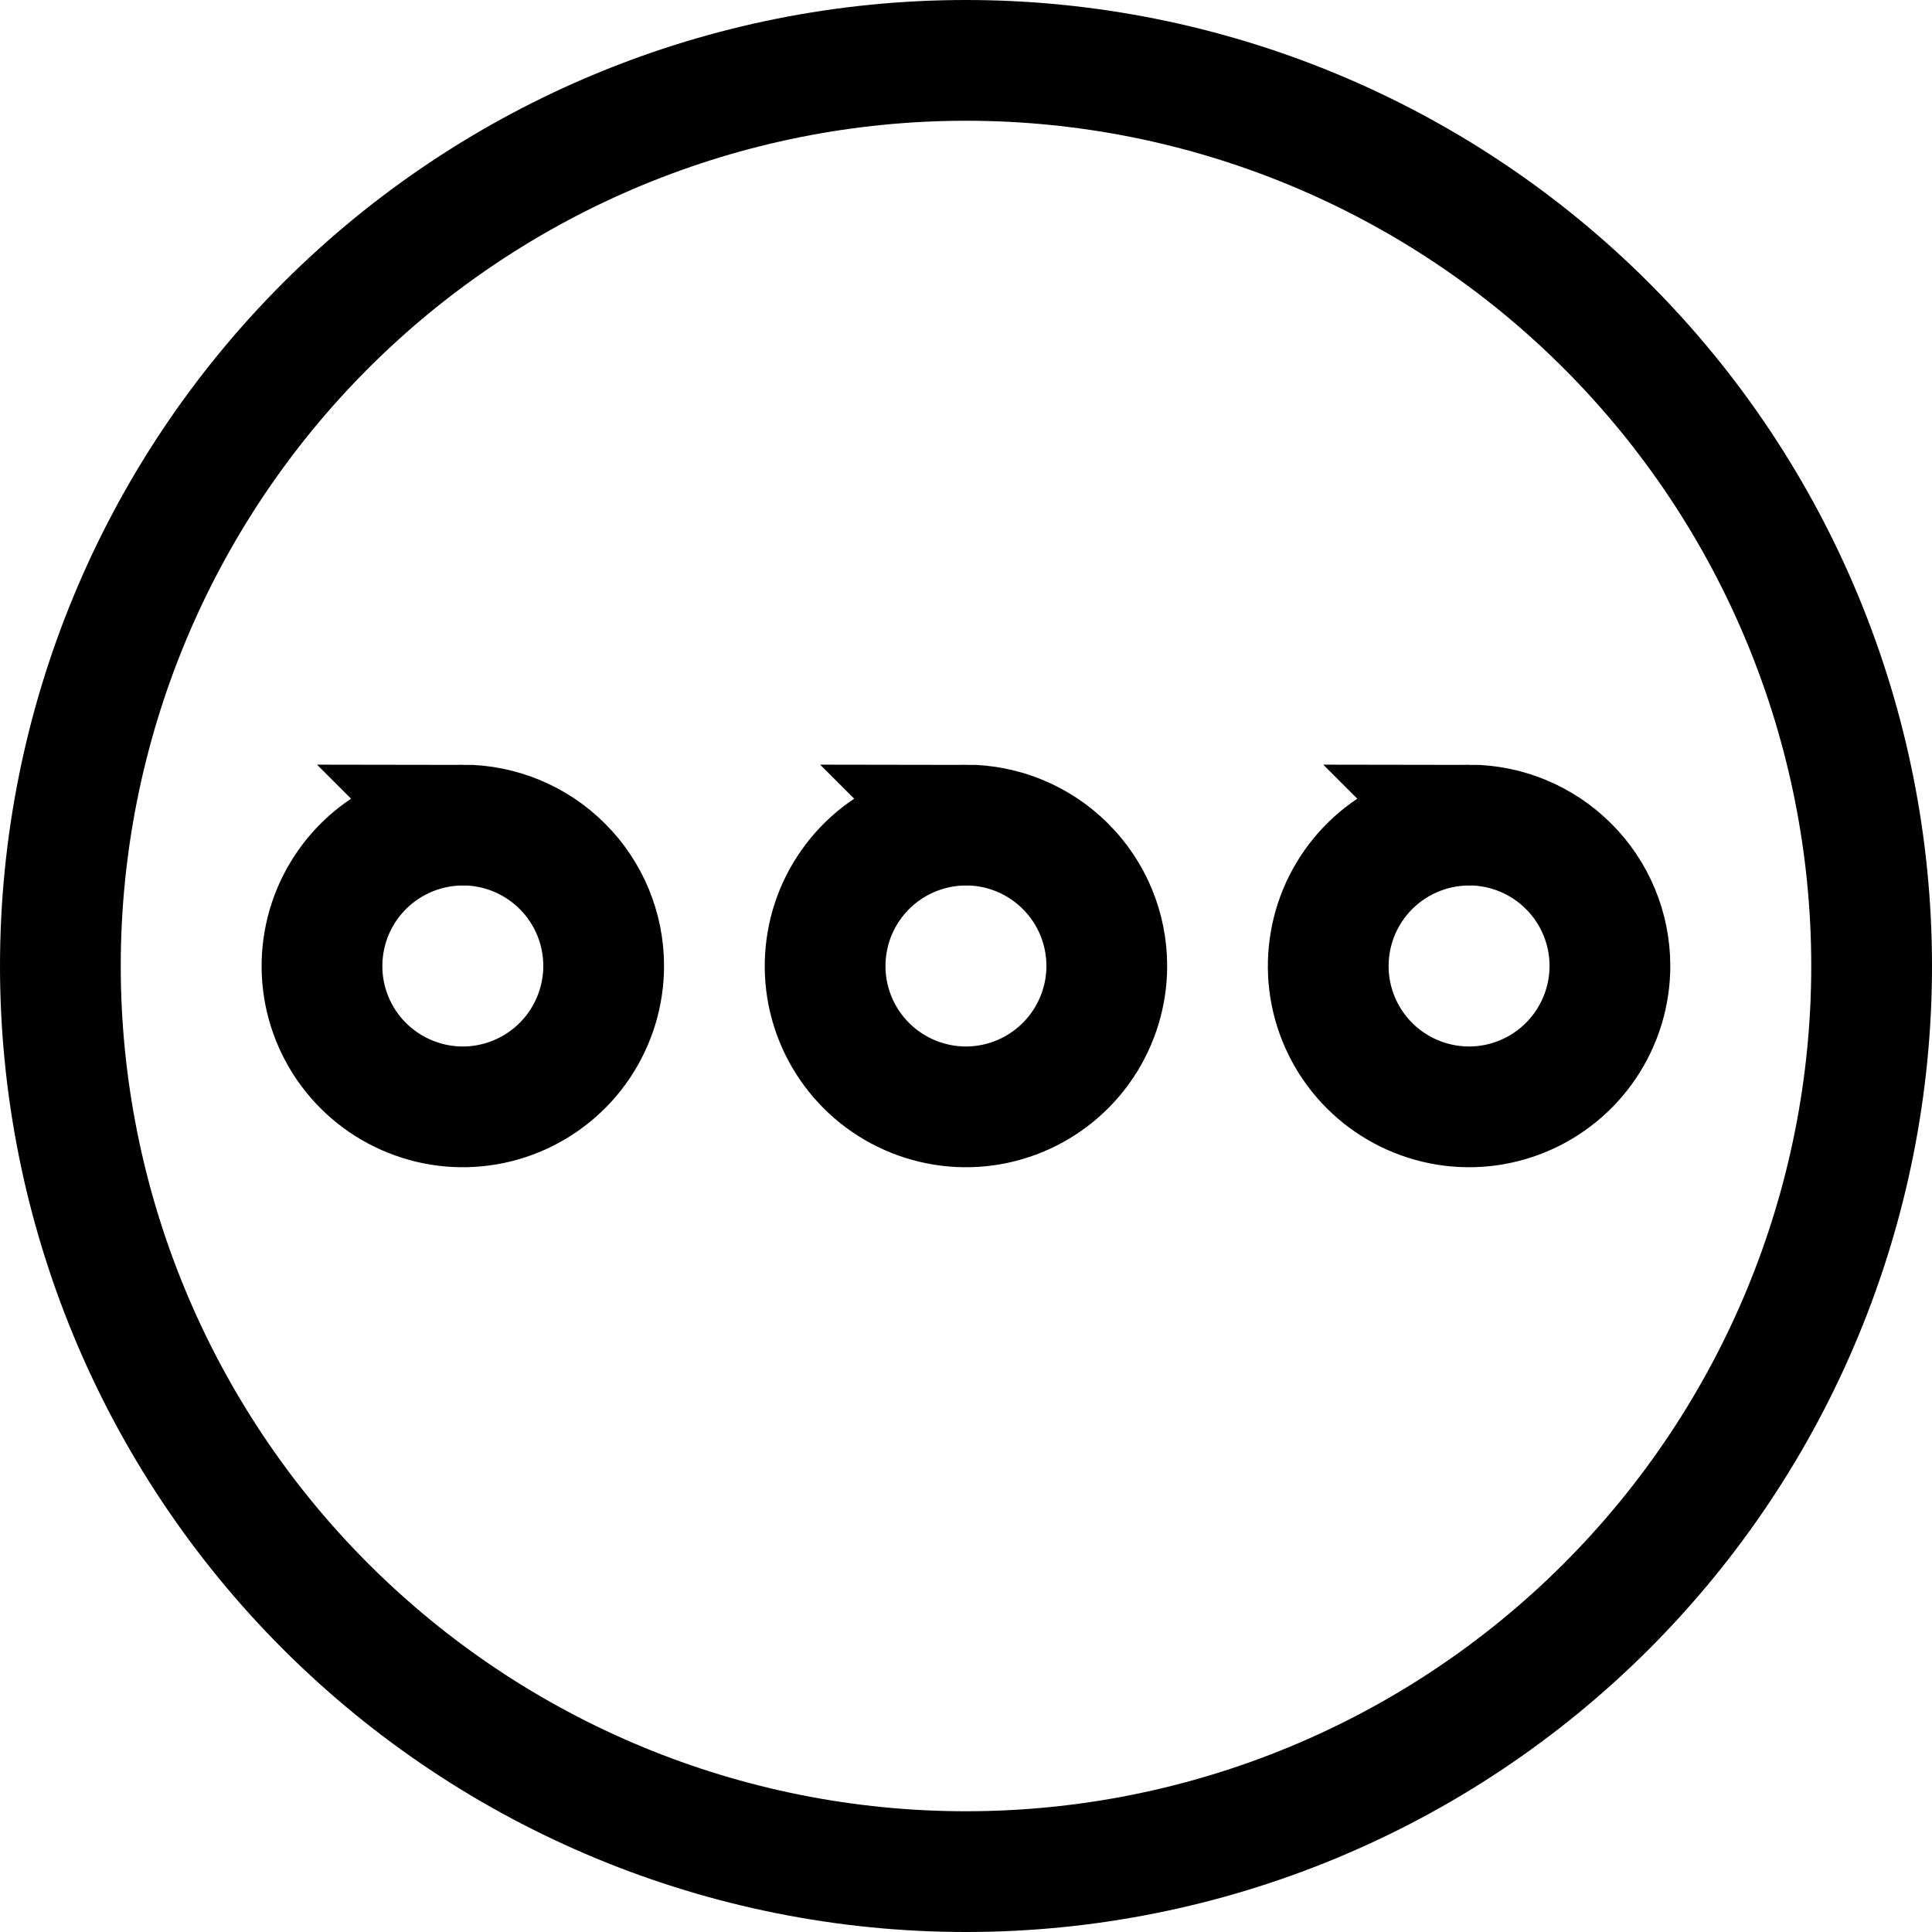
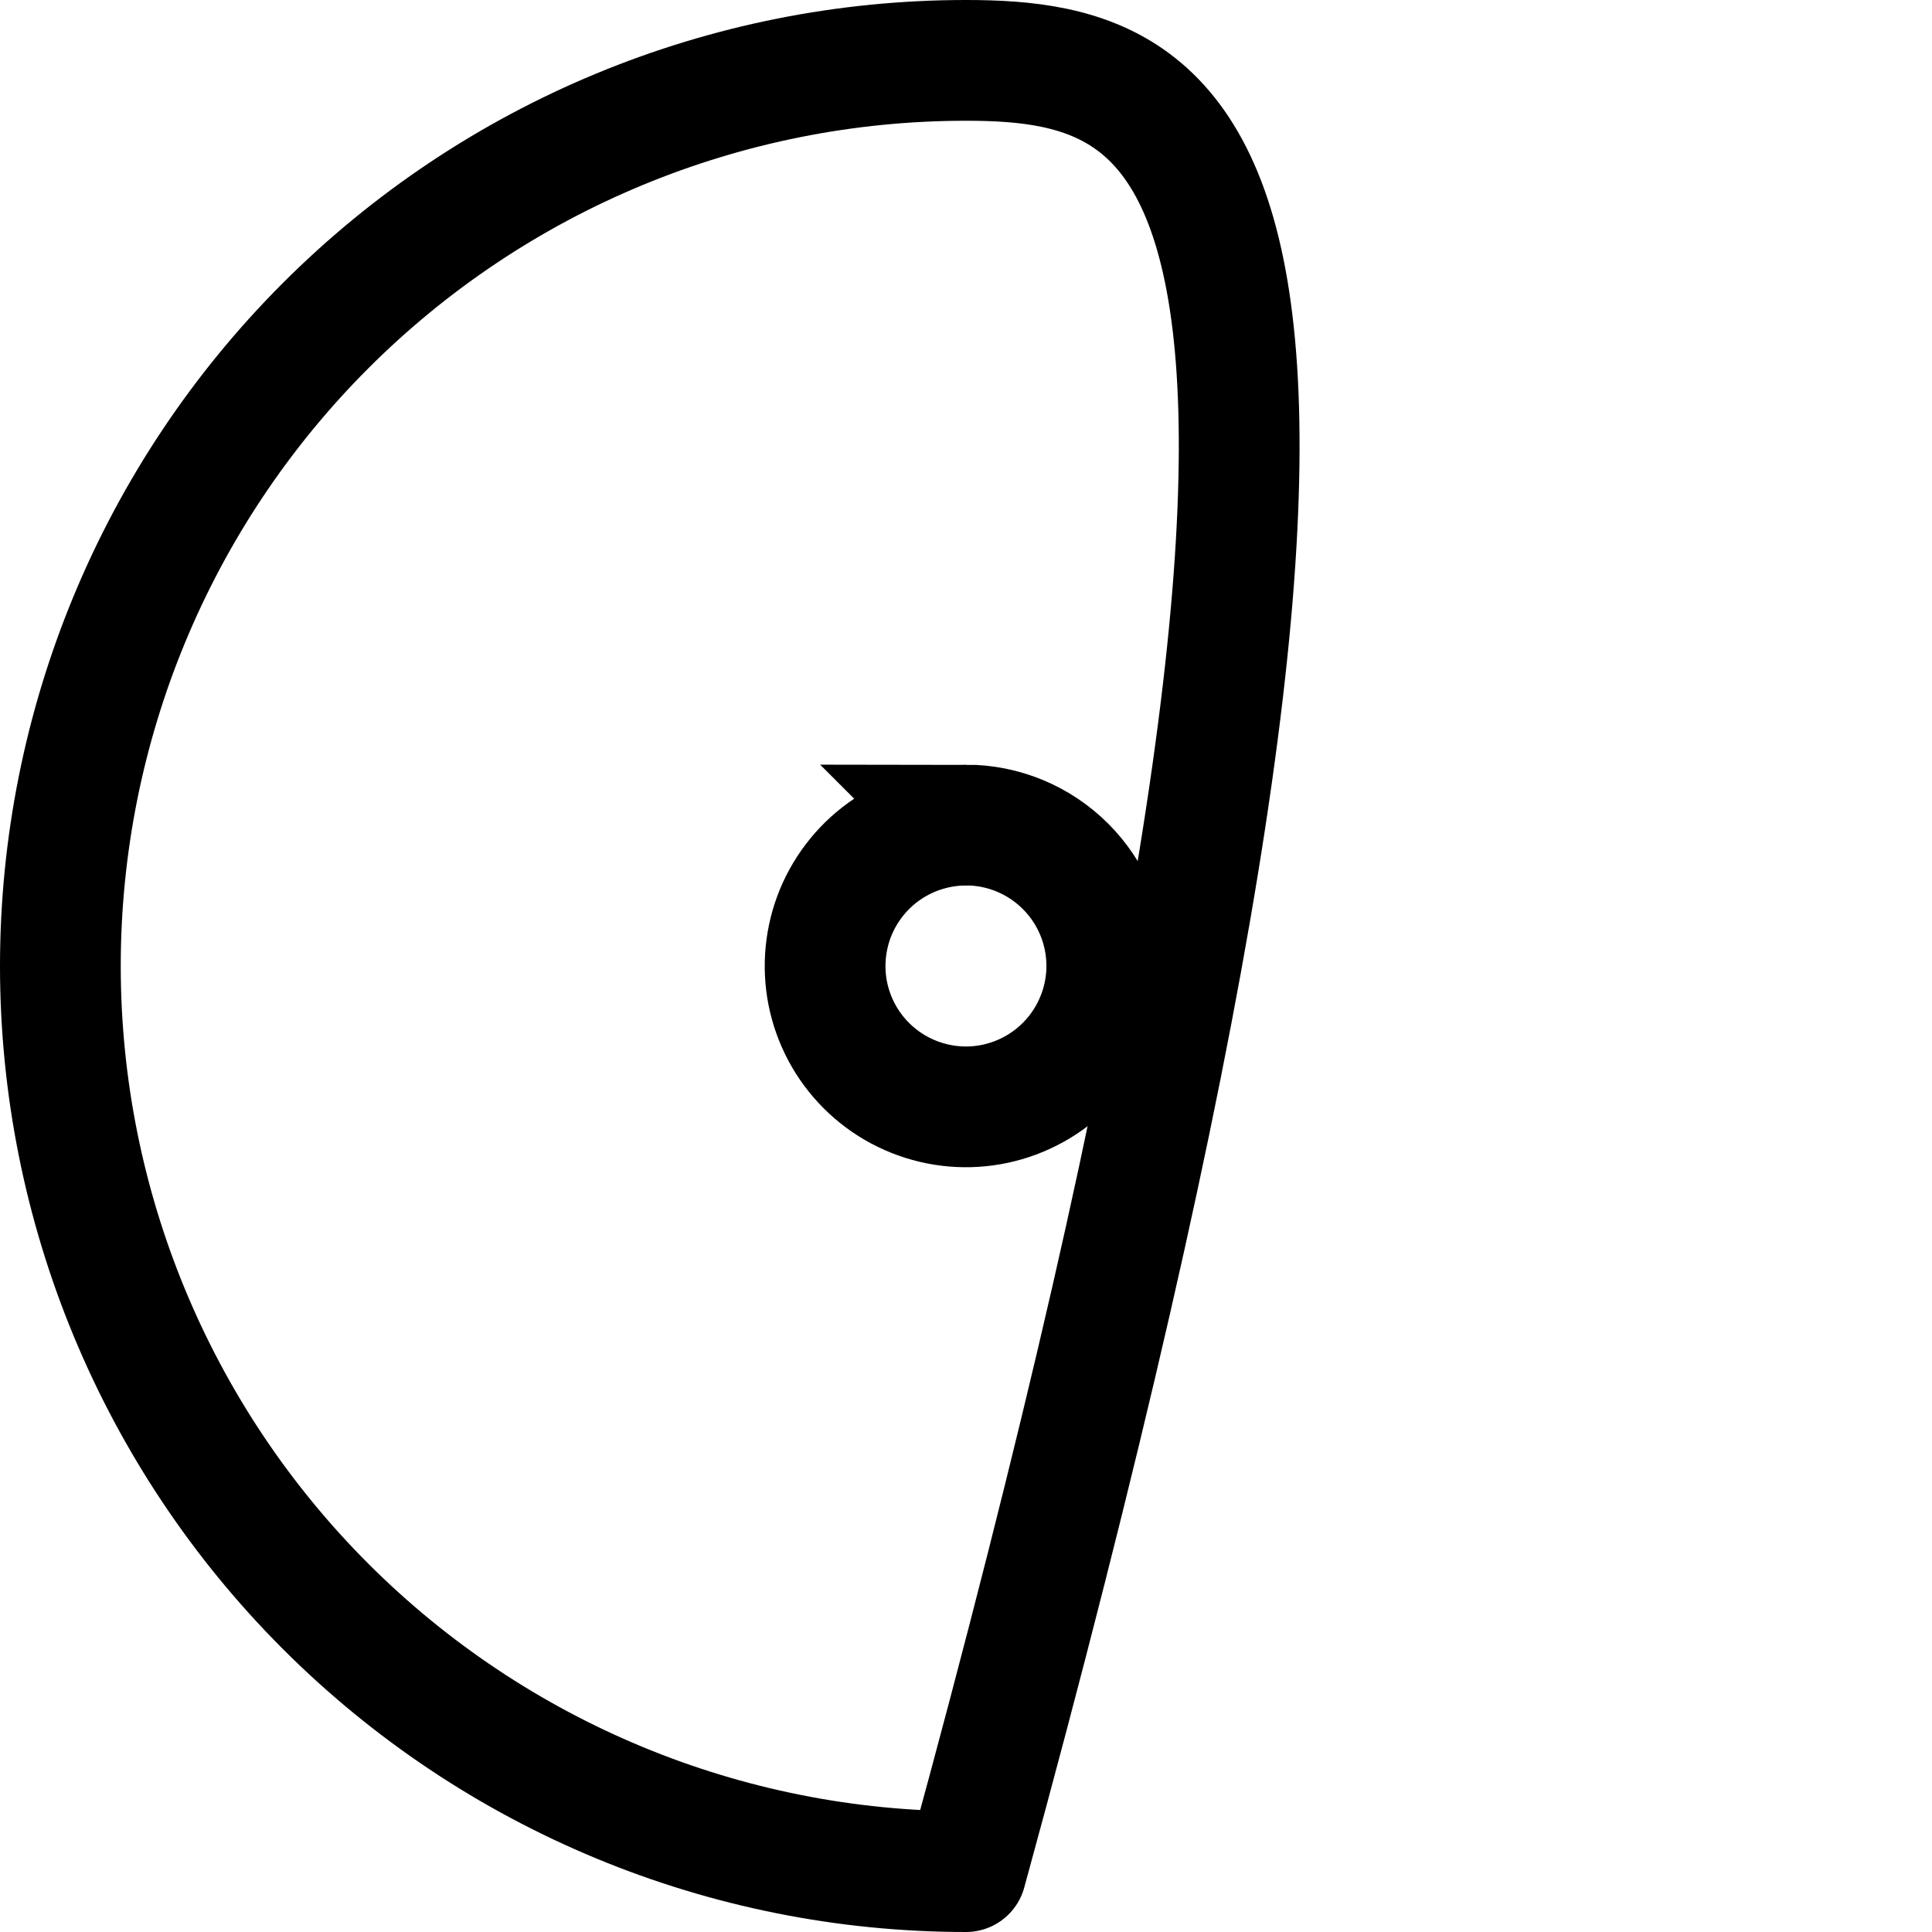
<svg xmlns="http://www.w3.org/2000/svg" fill="none" viewBox="0 0 24 24" id="Navigation-Menu-Horizontal-1--Streamline-Ultimate">
  <desc>Navigation Menu Horizontal 1 Streamline Icon: https://streamlinehq.com</desc>
-   <path stroke="#000000" stroke-miterlimit="10" d="M5.75 10.25c-0.346 0 -0.684 0.103 -0.972 0.295 -0.288 0.192 -0.512 0.466 -0.645 0.785 -0.132 0.32 -0.167 0.672 -0.1 1.011 0.068 0.34 0.234 0.651 0.479 0.896 0.245 0.245 0.557 0.411 0.896 0.479 0.339 0.068 0.691 0.033 1.011 -0.1 0.32 -0.133 0.593 -0.357 0.785 -0.645 0.192 -0.288 0.295 -0.626 0.295 -0.972 0 -0.464 -0.184 -0.909 -0.513 -1.237 -0.328 -0.328 -0.773 -0.513 -1.237 -0.513Z" stroke-width="1.5" />
-   <path stroke="#000000" stroke-miterlimit="10" d="M18.25 10.25c-0.346 0 -0.684 0.103 -0.972 0.295 -0.288 0.192 -0.512 0.466 -0.645 0.785 -0.132 0.32 -0.167 0.672 -0.1 1.011 0.068 0.34 0.234 0.651 0.479 0.896 0.245 0.245 0.556 0.411 0.896 0.479s0.691 0.033 1.011 -0.1c0.32 -0.133 0.593 -0.357 0.785 -0.645 0.192 -0.288 0.295 -0.626 0.295 -0.972 0 -0.464 -0.184 -0.909 -0.513 -1.237 -0.328 -0.328 -0.773 -0.513 -1.237 -0.513Z" stroke-width="1.5" />
  <path stroke="#000000" stroke-miterlimit="10" d="M12 10.25c-0.346 0 -0.684 0.103 -0.972 0.295 -0.288 0.192 -0.512 0.466 -0.645 0.785 -0.132 0.32 -0.167 0.672 -0.1 1.011 0.068 0.34 0.234 0.651 0.479 0.896 0.245 0.245 0.556 0.411 0.896 0.479s0.691 0.033 1.011 -0.1c0.32 -0.133 0.593 -0.357 0.785 -0.645 0.192 -0.288 0.295 -0.626 0.295 -0.972 0 -0.464 -0.184 -0.909 -0.513 -1.237 -0.328 -0.328 -0.773 -0.513 -1.237 -0.513Z" stroke-width="1.5" />
-   <path stroke="#000000" stroke-linecap="round" stroke-linejoin="round" d="M0.75 12c0 2.984 1.185 5.845 3.295 7.955C6.155 22.065 9.016 23.25 12 23.25c2.984 0 5.845 -1.185 7.955 -3.295 2.11 -2.11 3.295 -4.971 3.295 -7.955 0 -2.984 -1.185 -5.845 -3.295 -7.955C17.845 1.935 14.984 0.75 12 0.75c-2.984 0 -5.845 1.185 -7.955 3.295C1.935 6.155 0.75 9.016 0.75 12Z" stroke-width="1.5" />
+   <path stroke="#000000" stroke-linecap="round" stroke-linejoin="round" d="M0.75 12c0 2.984 1.185 5.845 3.295 7.955C6.155 22.065 9.016 23.25 12 23.25C17.845 1.935 14.984 0.75 12 0.75c-2.984 0 -5.845 1.185 -7.955 3.295C1.935 6.155 0.75 9.016 0.75 12Z" stroke-width="1.5" />
</svg>